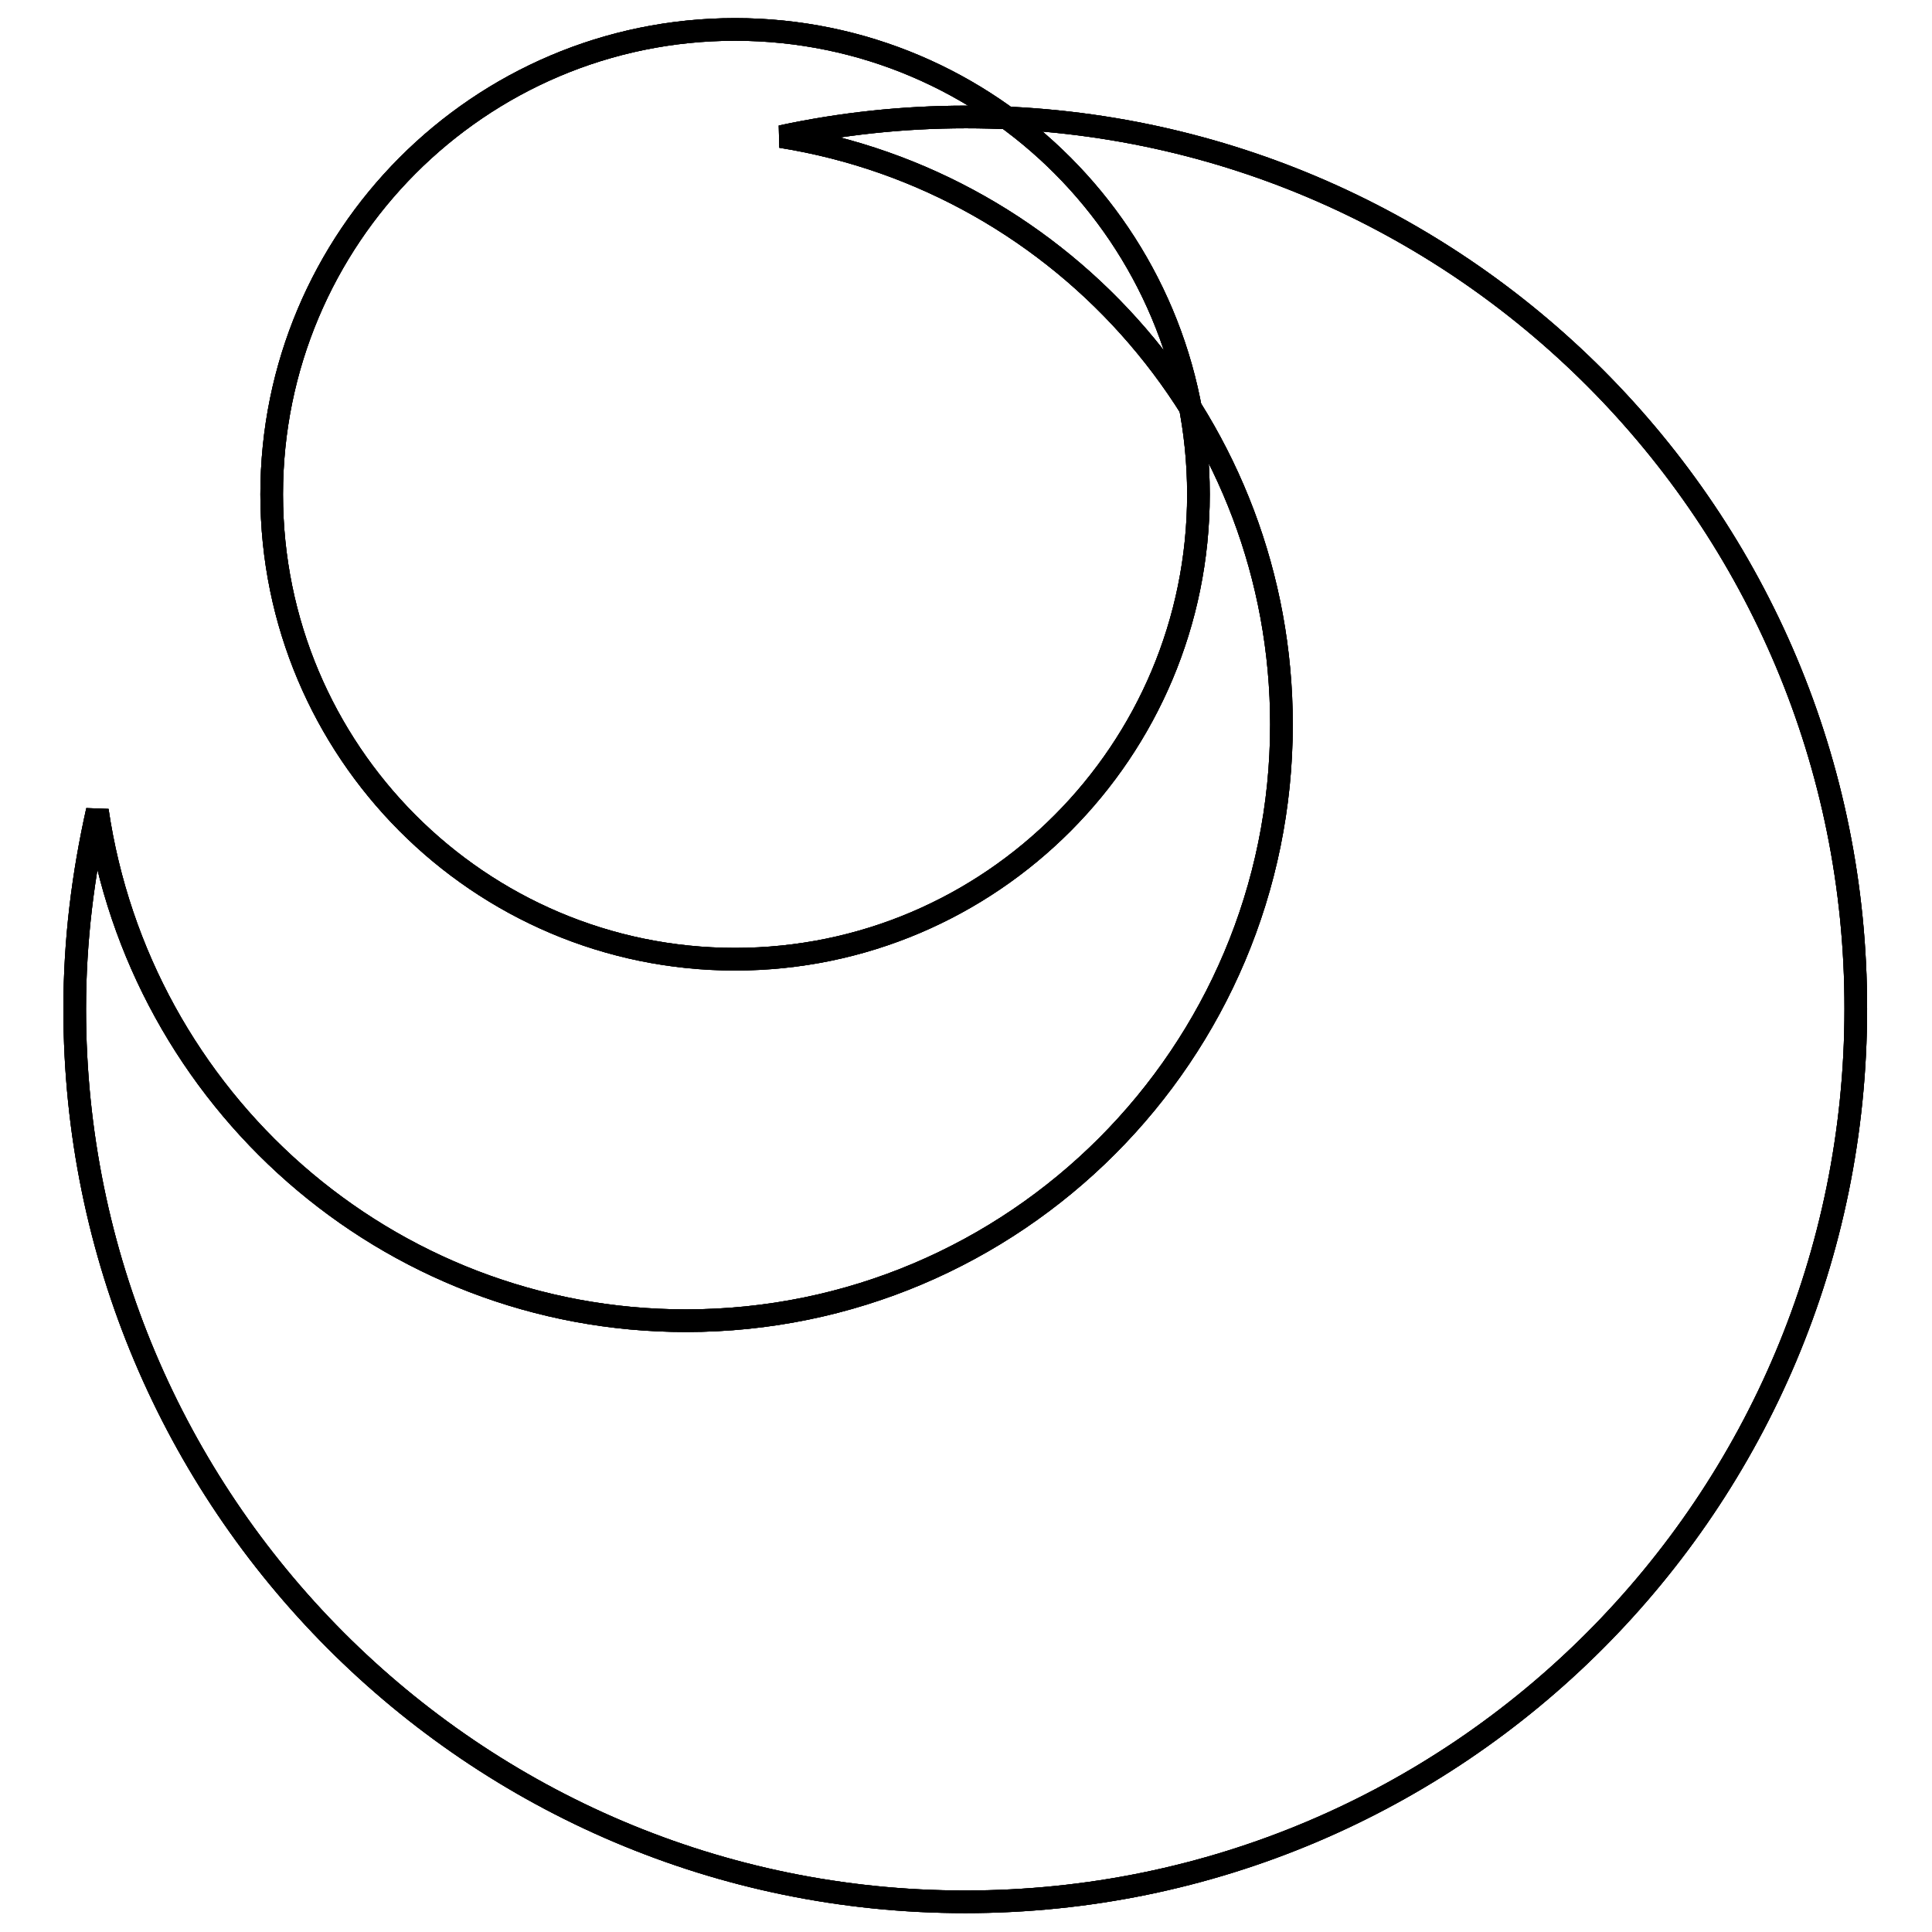
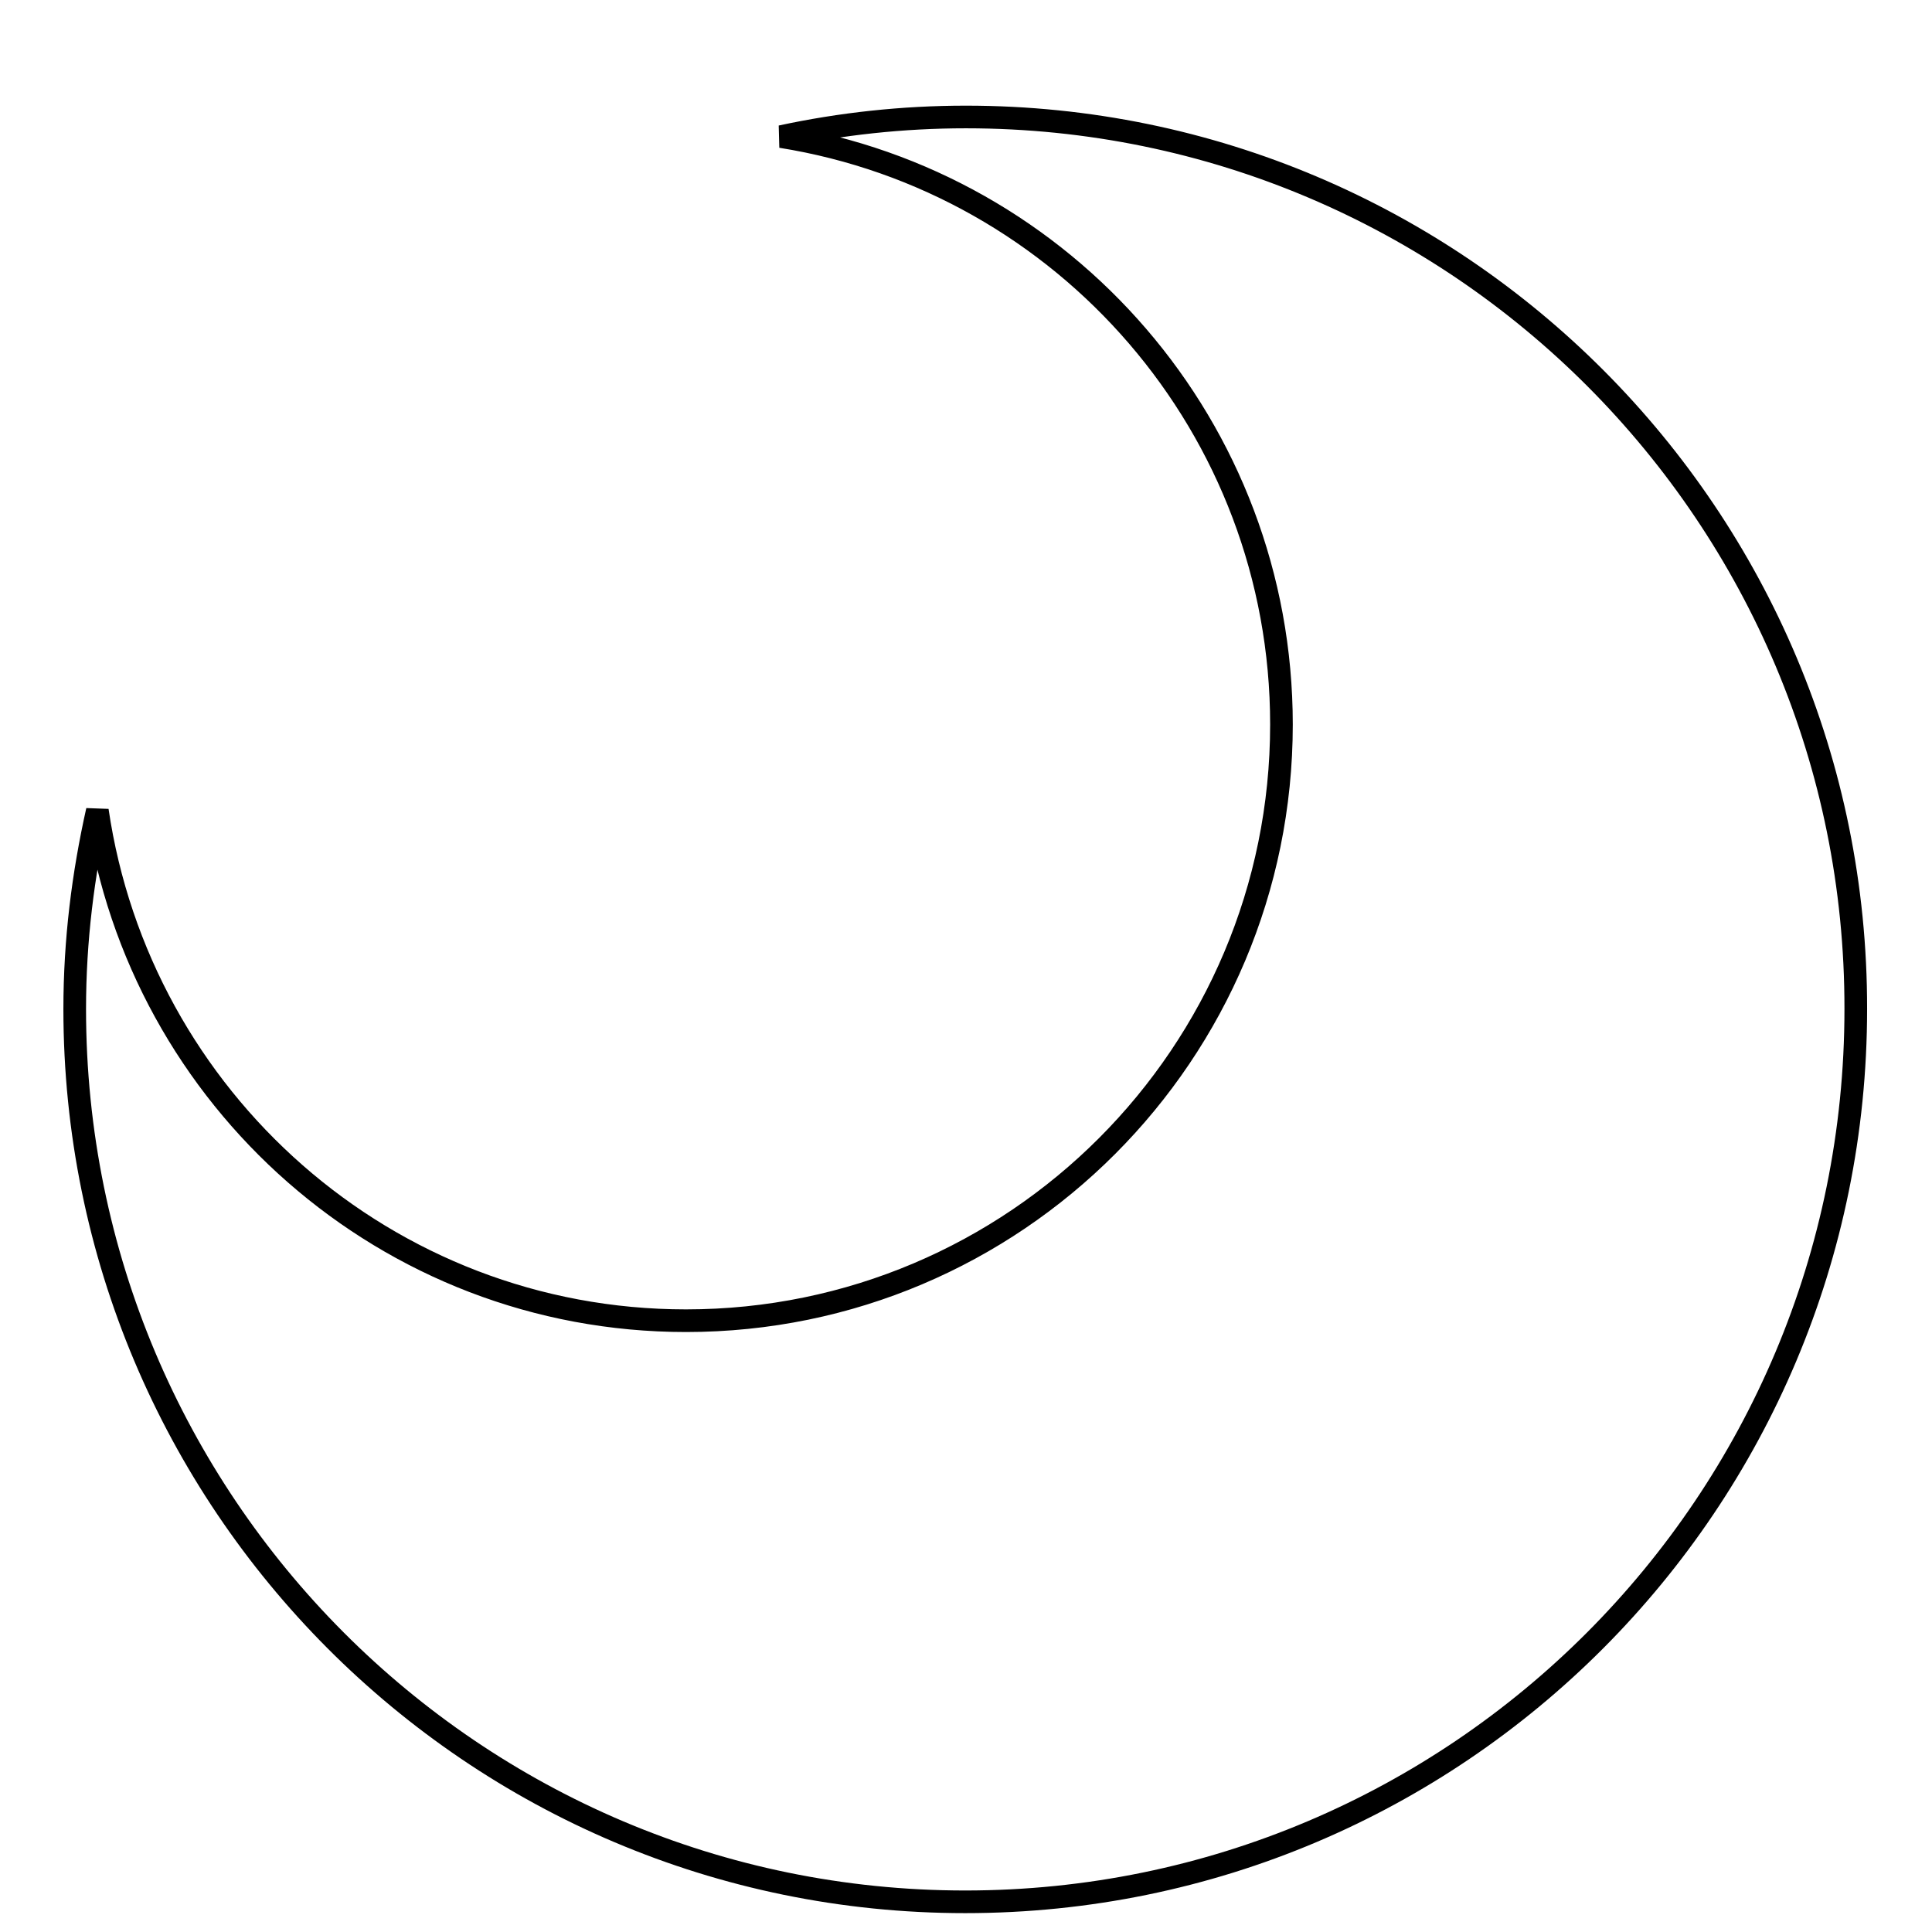
<svg xmlns="http://www.w3.org/2000/svg" version="1.1" x="0px" y="0px" viewBox="0 0 256 256" enable-background="new 0 0 256 256" xml:space="preserve">
  <g>
    <g>
      <path stroke-width="3" fill-opacity="0" stroke="#000000" d="M128,15.5c-8.4,0-16.6,0.9-24.5,2.6c37.6,6,66.3,38.6,66.3,77.9c0,43.6-35.3,79-78.9,79c-39.7,0-72.4-29.4-78-67.6c-1.9,8.5-3,17.2-3,26.3c0,65.3,52.8,118.3,118,118.3c65.2,0,118-52.9,118-118.3C246,68.5,193.2,15.5,128,15.5z" />
-       <path stroke-width="3" fill-opacity="0" stroke="#000000" d="M158.8,65.5c0,34-27.5,61.6-61.4,61.6c-33.9,0-61.4-27.6-61.4-61.6c0-34,27.5-61.6,61.4-61.6S158.8,31.5,158.8,65.5z" />
-       <path stroke-width="3" fill-opacity="0" stroke="#000000" d="M128,15.5c-8.4,0-16.6,0.9-24.5,2.6c37.6,6,66.3,38.6,66.3,77.9c0,43.6-35.3,79-78.9,79c-39.7,0-72.4-29.4-78-67.6c-1.9,8.5-3,17.2-3,26.3c0,65.3,52.8,118.3,118,118.3c65.2,0,118-52.9,118-118.3C246,68.5,193.2,15.5,128,15.5z" />
-       <path stroke-width="3" fill-opacity="0" stroke="#000000" d="M158.8,65.5c0,34-27.5,61.6-61.4,61.6c-33.9,0-61.4-27.6-61.4-61.6c0-34,27.5-61.6,61.4-61.6S158.8,31.5,158.8,65.5z" />
-       <path stroke-width="3" fill-opacity="0" stroke="#000000" d="M128,15.5c-8.4,0-16.6,0.9-24.5,2.6c37.6,6,66.3,38.6,66.3,77.9c0,43.6-35.3,79-78.9,79c-39.7,0-72.4-29.4-78-67.6c-1.9,8.5-3,17.2-3,26.3c0,65.3,52.8,118.3,118,118.3c65.2,0,118-52.9,118-118.3C246,68.5,193.2,15.5,128,15.5z" />
-       <path stroke-width="3" fill-opacity="0" stroke="#000000" d="M158.8,65.5c0,34-27.5,61.6-61.4,61.6c-33.9,0-61.4-27.6-61.4-61.6c0-34,27.5-61.6,61.4-61.6S158.8,31.5,158.8,65.5z" />
    </g>
  </g>
</svg>